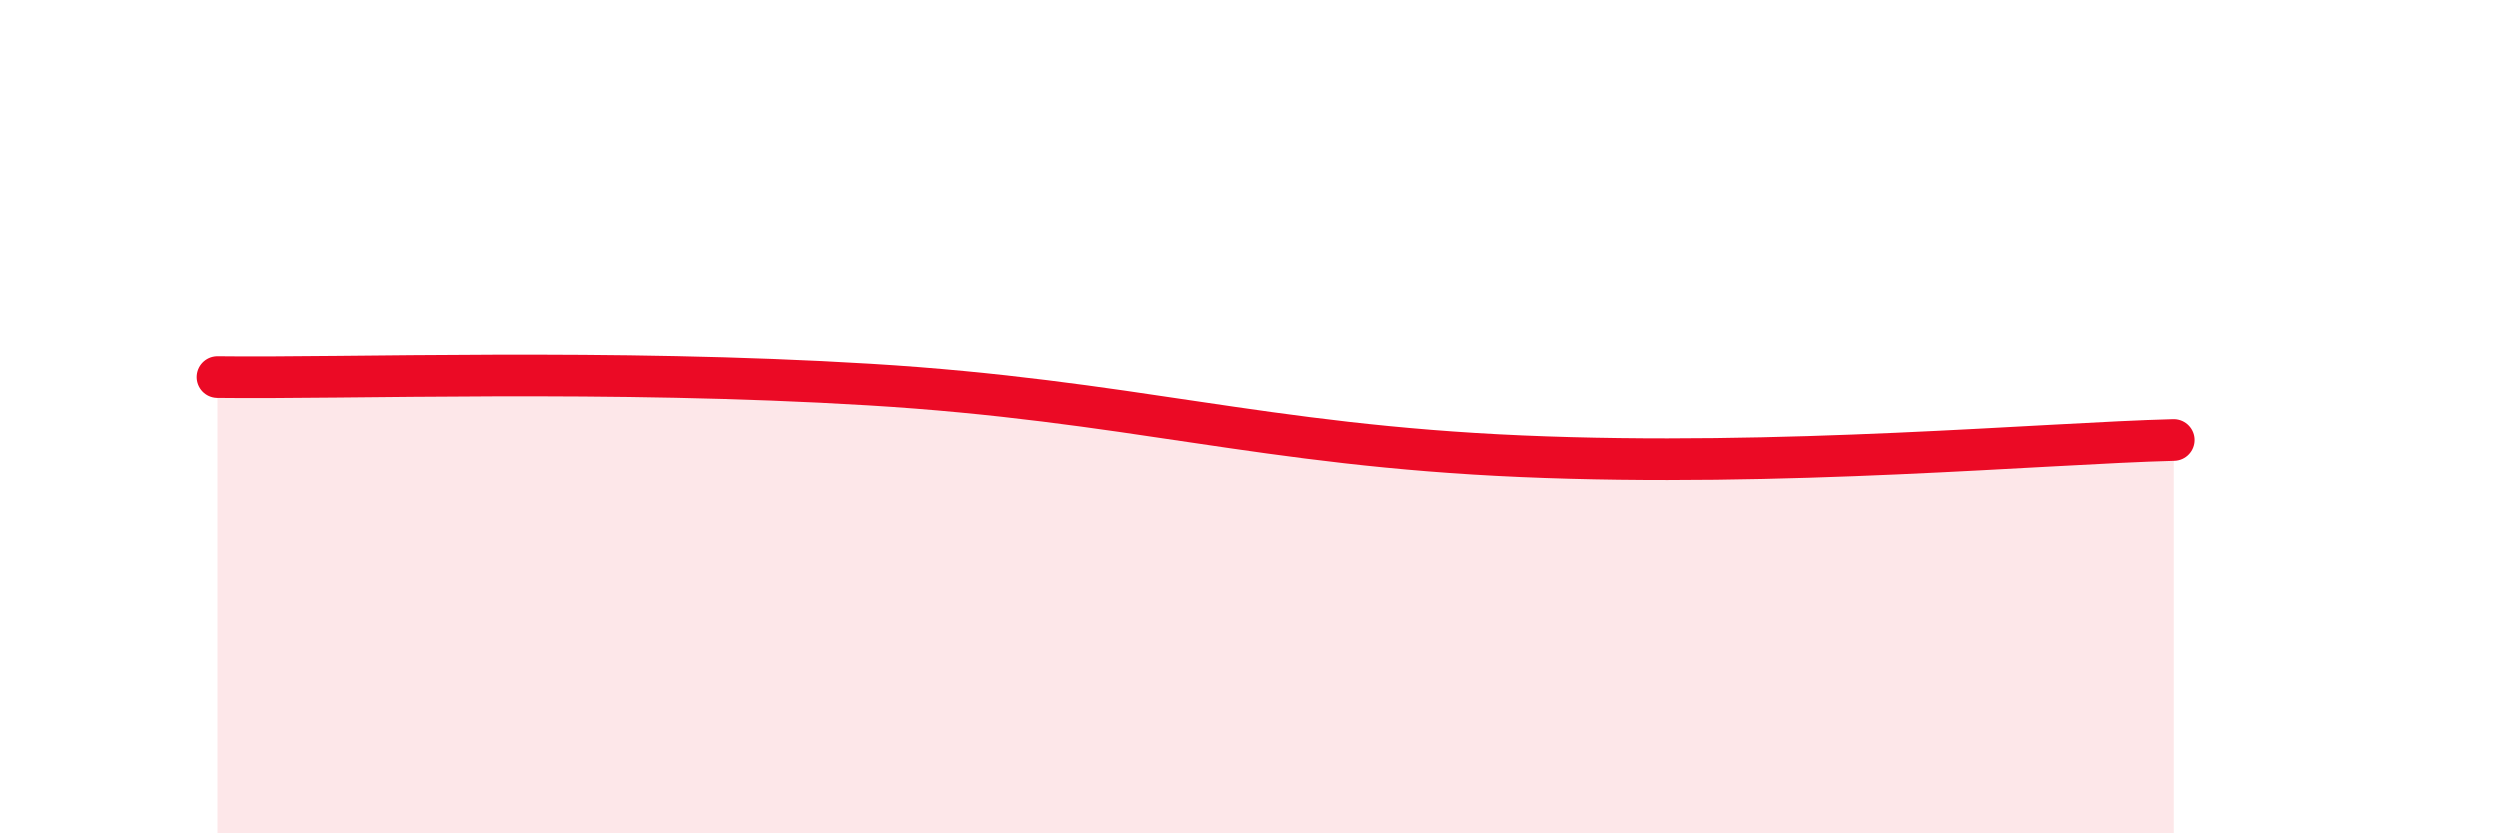
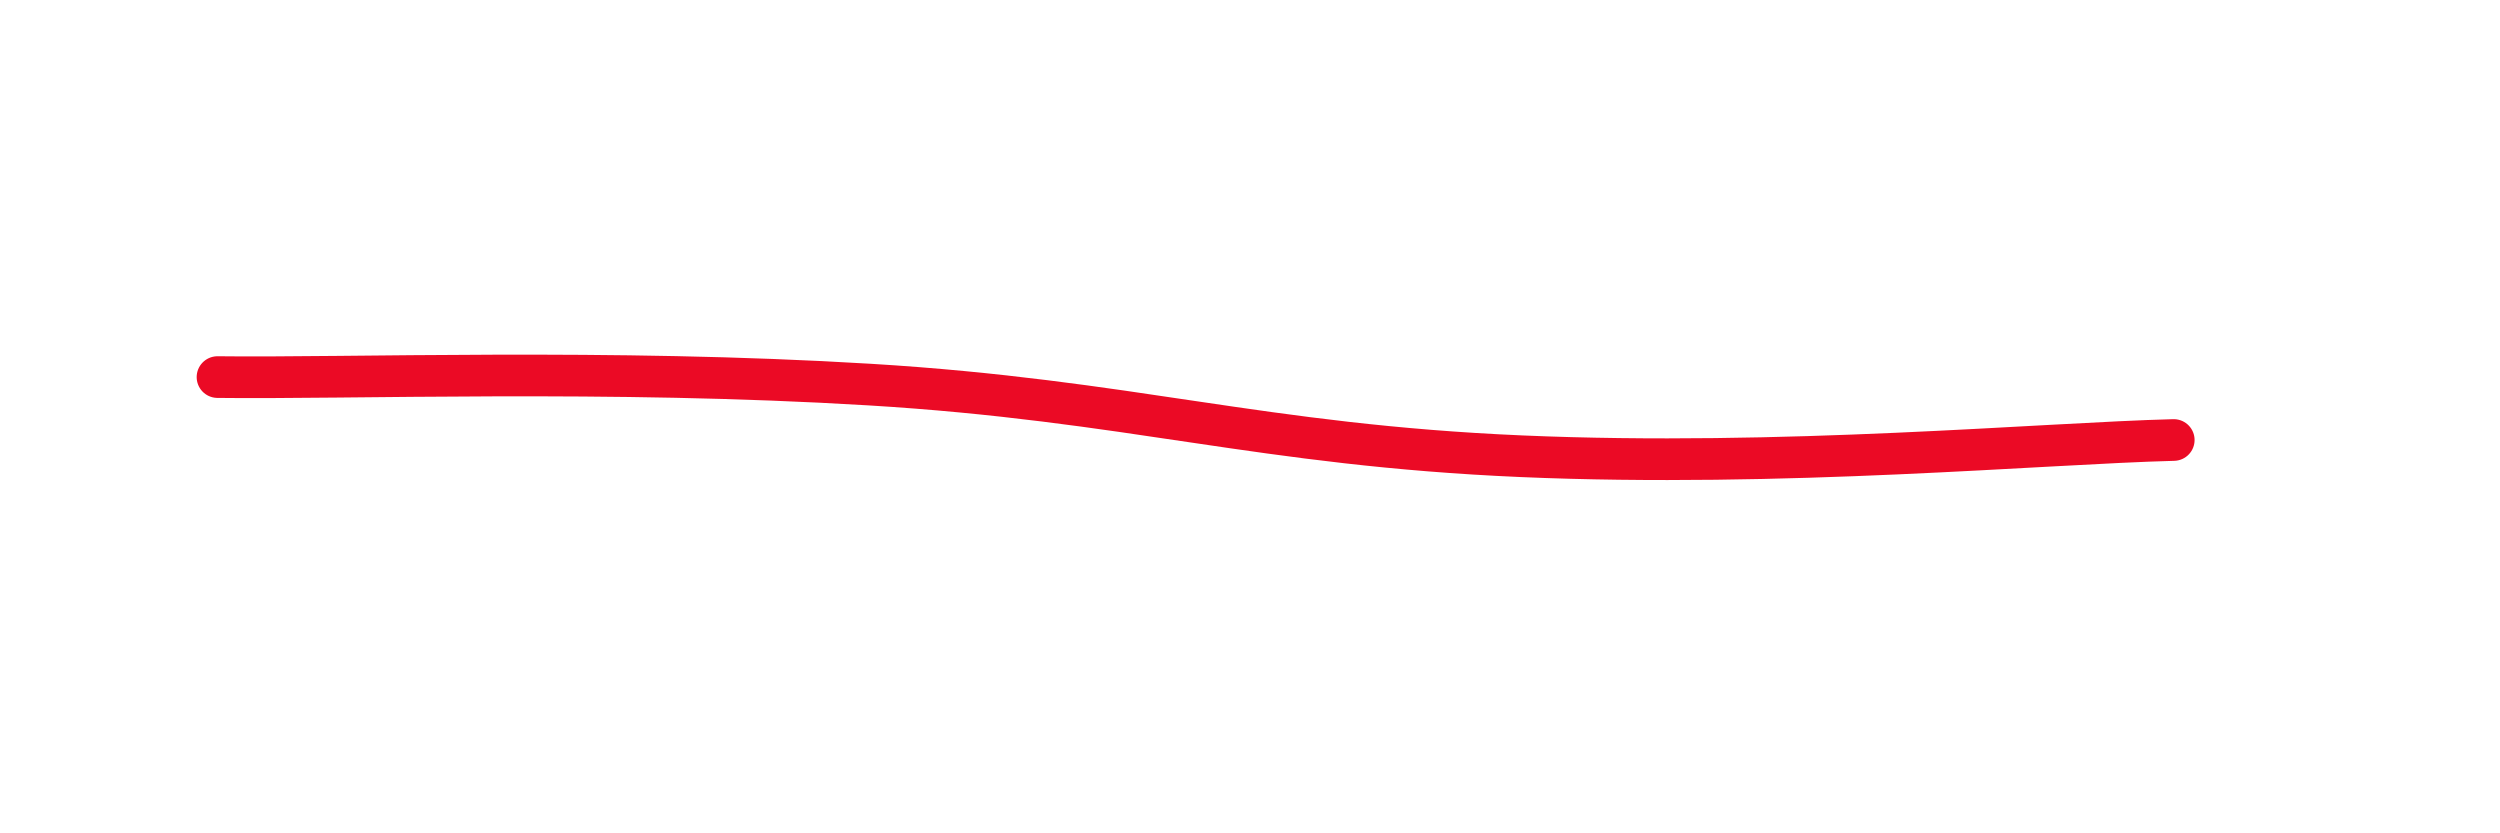
<svg xmlns="http://www.w3.org/2000/svg" width="60" height="20" viewBox="0 0 60 20">
-   <path d="M 5.22,9.05 C 8.35,9.09 14.61,8.85 20.87,9.23 C 27.13,9.61 30.26,10.68 36.52,10.95 C 42.78,11.22 49.04,10.64 52.17,10.56L52.17 20L5.22 20Z" fill="#EB0A25" opacity="0.1" stroke-linecap="round" stroke-linejoin="round" />
  <path d="M 5.22,9.05 C 8.35,9.09 14.61,8.85 20.87,9.23 C 27.13,9.61 30.26,10.68 36.52,10.95 C 42.78,11.22 49.04,10.64 52.17,10.56" stroke="#EB0A25" stroke-width="1" fill="none" stroke-linecap="round" stroke-linejoin="round" />
</svg>